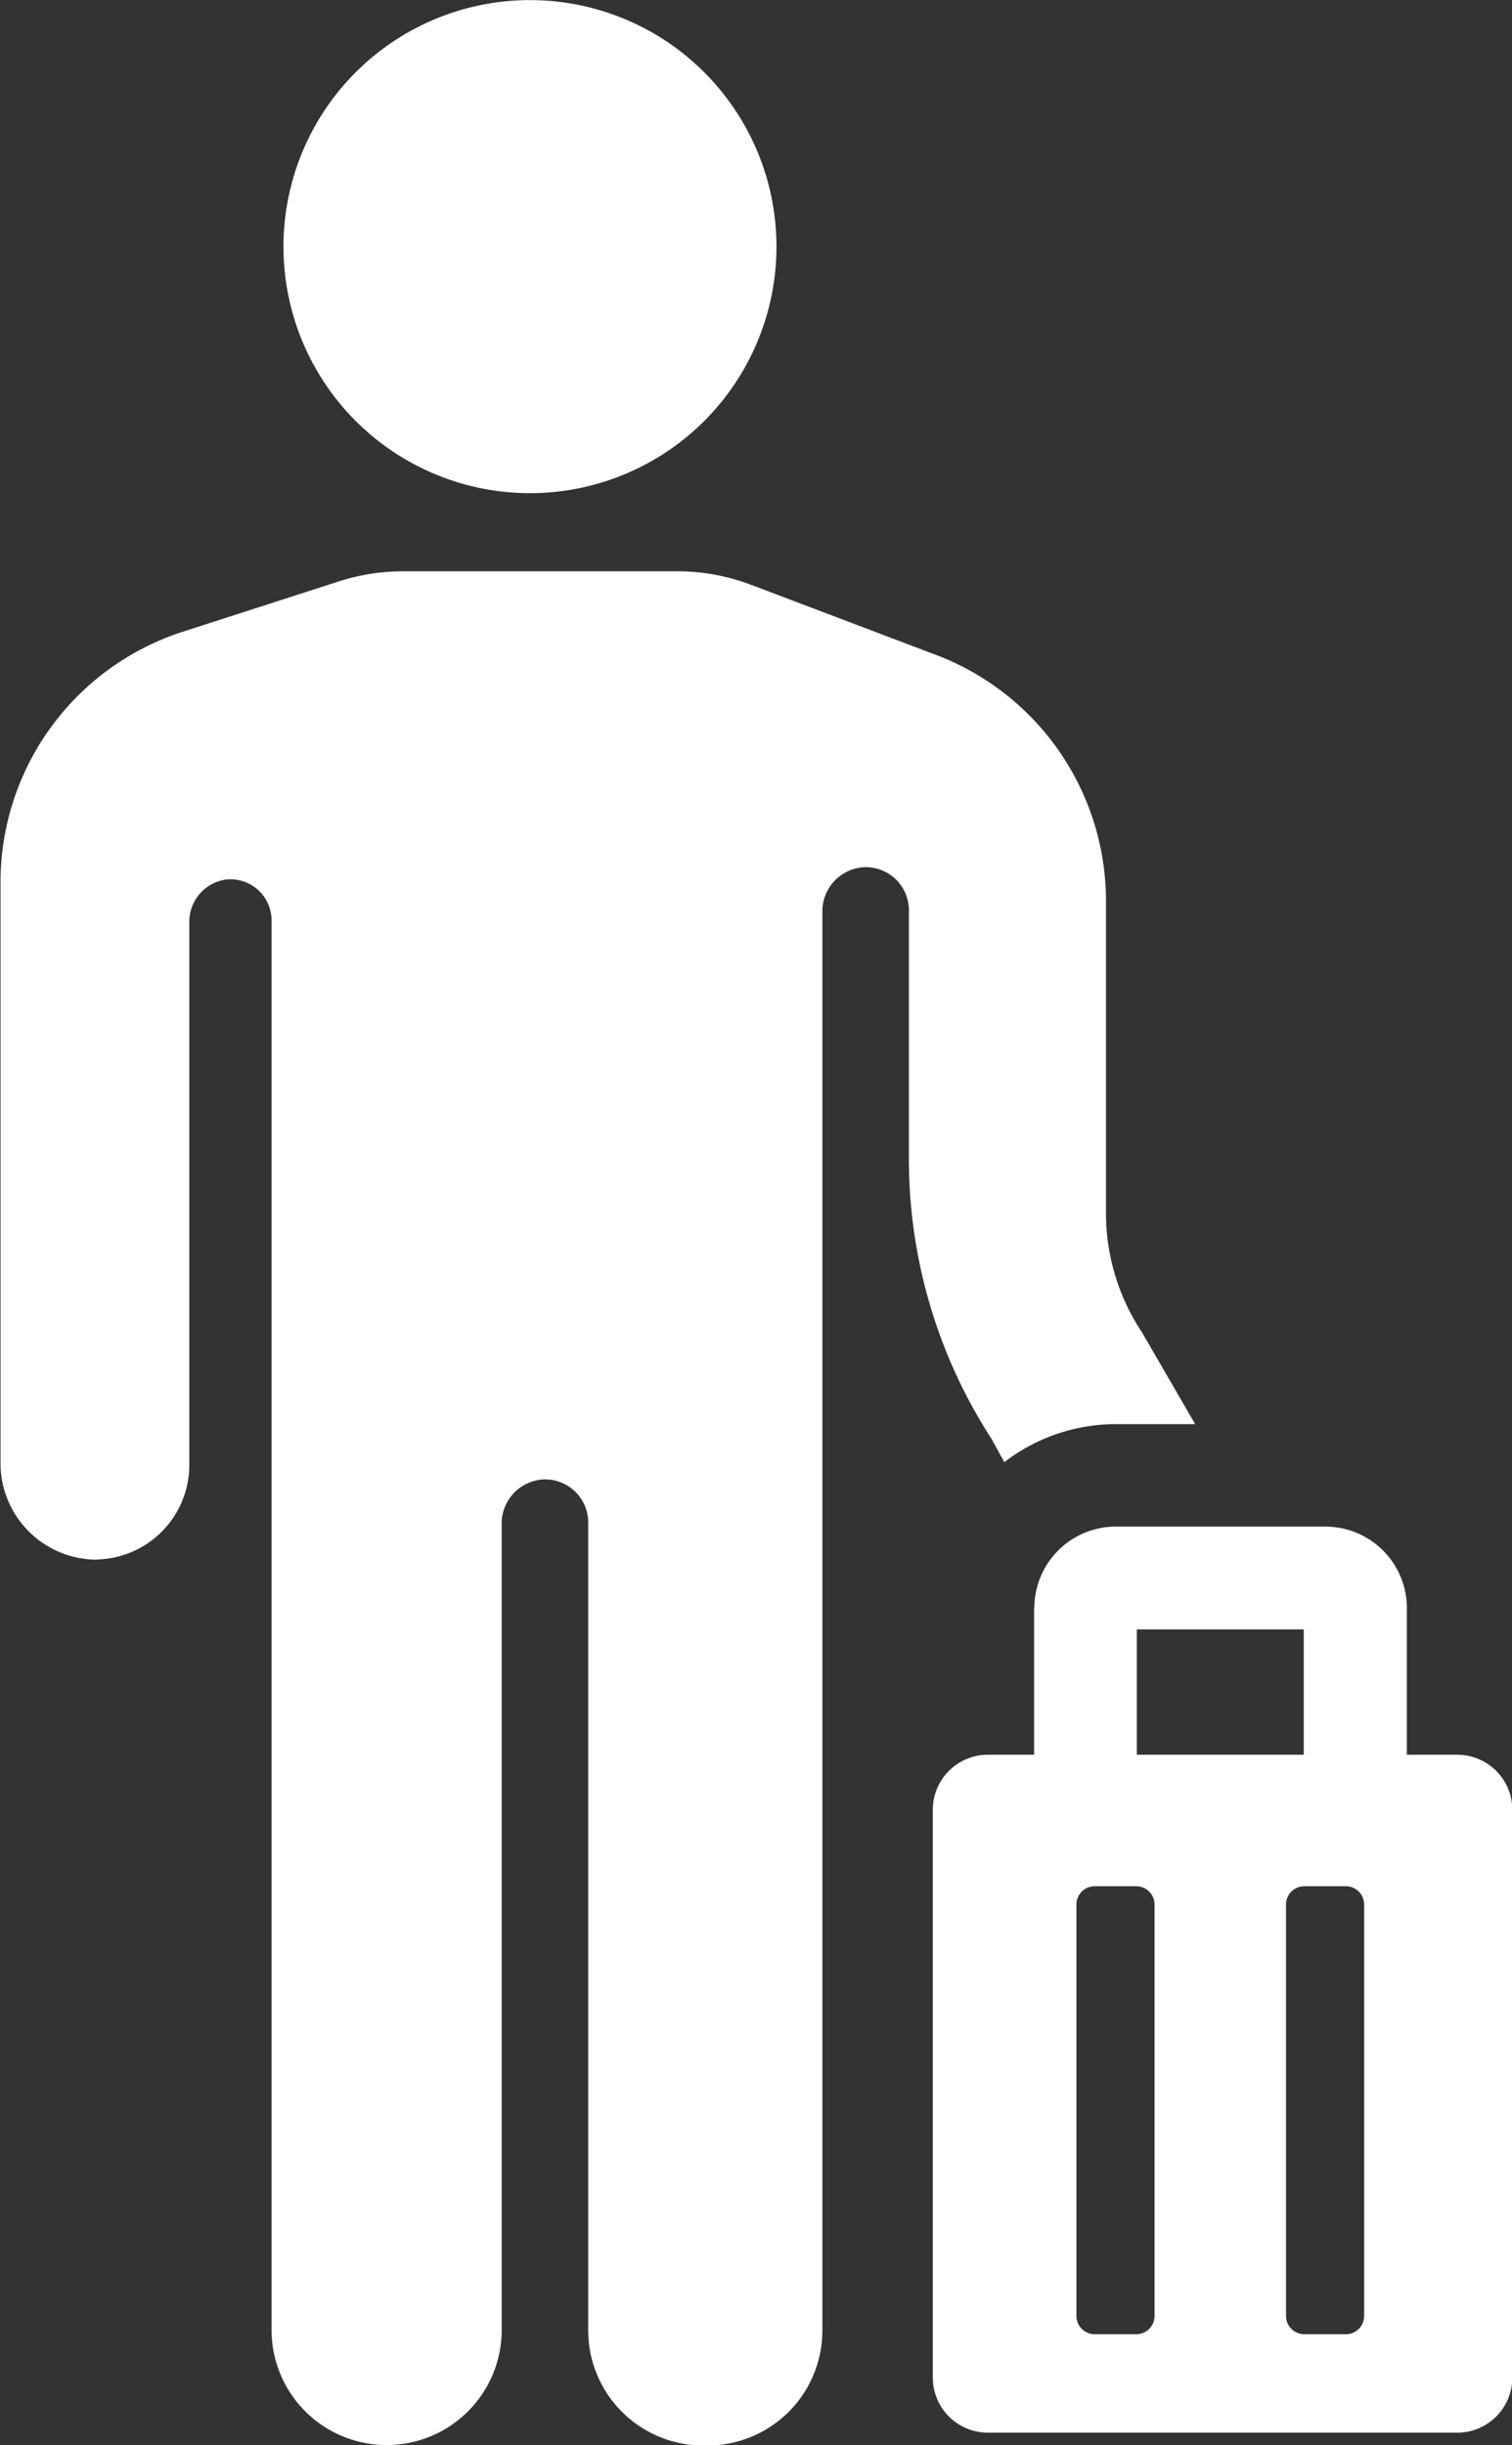
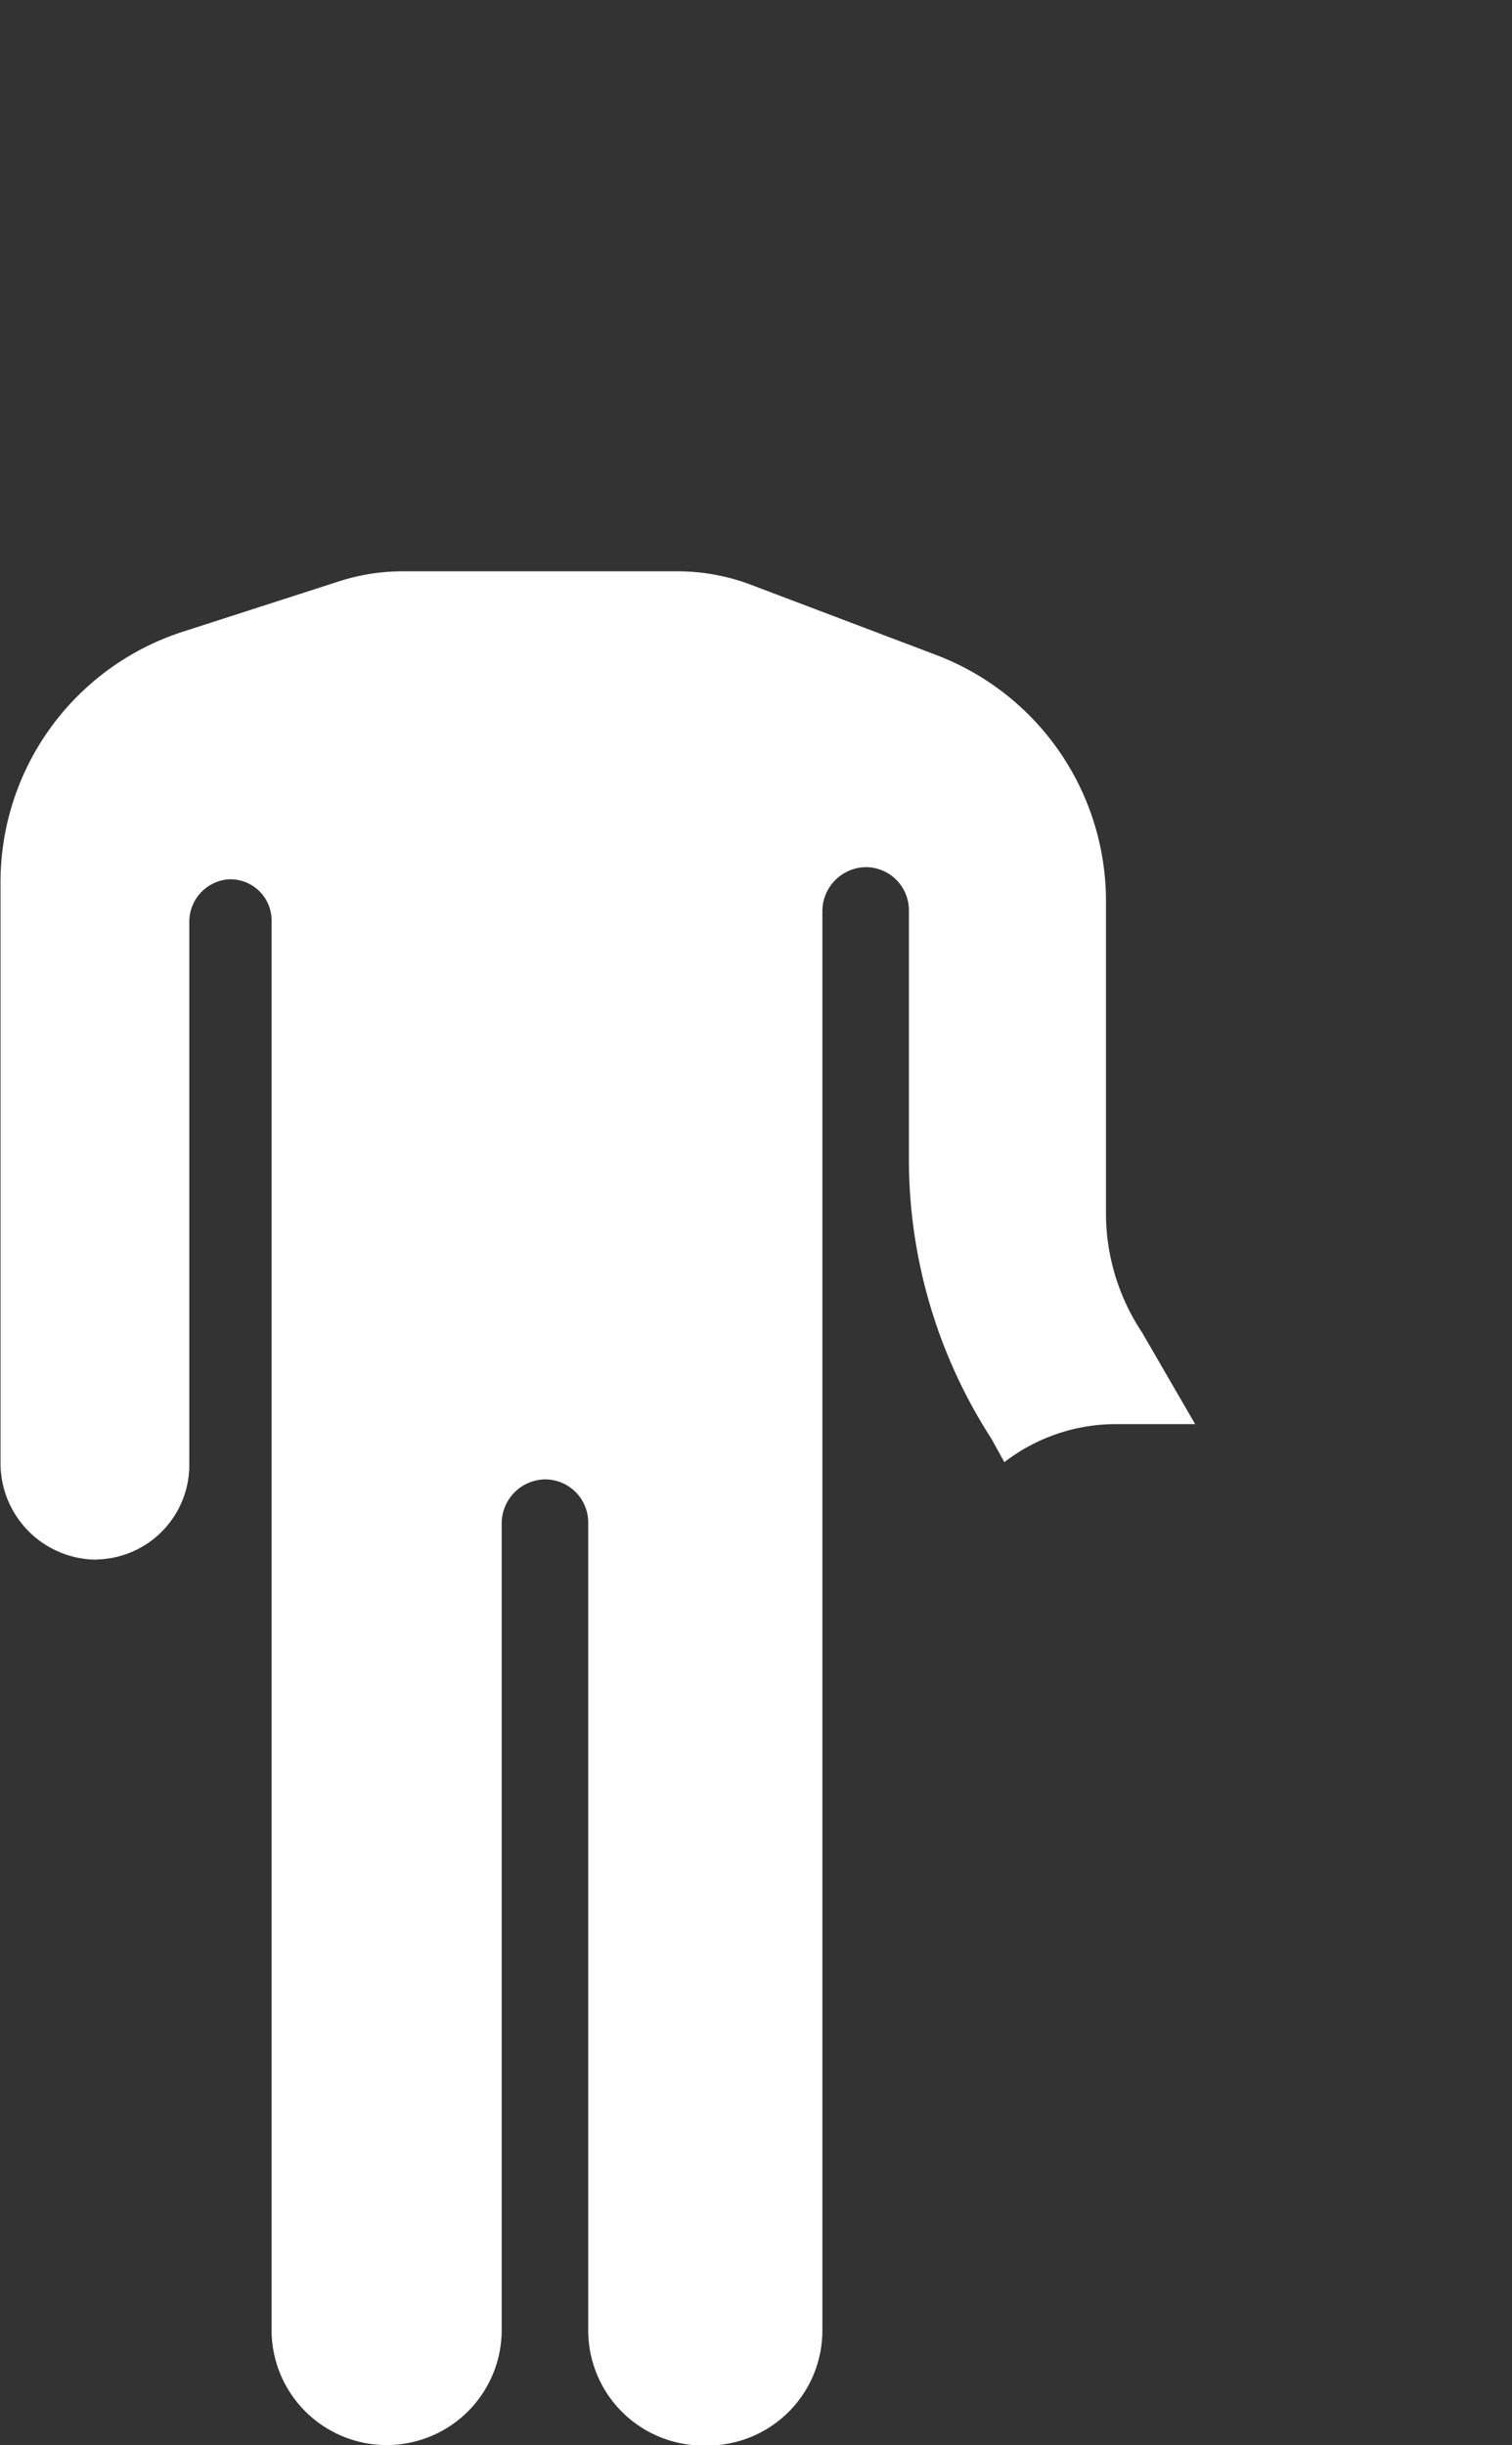
<svg xmlns="http://www.w3.org/2000/svg" width="14.225" height="23" viewBox="0 0 14.225 23">
  <rect x="0" y="0" width="14.225" height="23" fill="#333333" stroke="none" />
  <g id="Gruppe_99" data-name="Gruppe 99" transform="translate(-302.588 -142.5)">
    <path id="Pfad_1677" data-name="Pfad 1677" d="M303.5,225.384a.889.889,0,0,0,.869-.889v-5.108a.4.4,0,0,1,.361-.4.387.387,0,0,1,.413.386v13.259a1.082,1.082,0,1,0,2.165,0V225.05a.415.415,0,0,1,.4-.419.406.406,0,0,1,.414.406v7.6a1.083,1.083,0,0,0,1.082,1.082h.039a1.082,1.082,0,0,0,1.082-1.082V219.291a.415.415,0,0,1,.4-.419.406.406,0,0,1,.414.406v2.339a4.843,4.843,0,0,0,.776,2.631l.122.221a1.72,1.72,0,0,1,1.054-.358h.741l-.5-.863a2.026,2.026,0,0,1-.339-1.122v-2.936a2.476,2.476,0,0,0-1.6-2.315l-1.739-.659a1.951,1.951,0,0,0-.694-.127h-2.581a1.956,1.956,0,0,0-.6.094l-1.47.474a2.475,2.475,0,0,0-1.716,2.356v5.461a.907.907,0,0,0,.91.912Z" transform="translate(0 -68.215)" fill="#fff" />
-     <path id="Pfad_1678" data-name="Pfad 1678" d="M341.437,147.139a2.319,2.319,0,1,0-2.319-2.319,2.319,2.319,0,0,0,2.319,2.319Z" transform="translate(-33.863 0)" fill="#fff" />
-     <path id="Pfad_1679" data-name="Pfad 1679" d="M424.852,342.731v3.87a.172.172,0,0,1-.172.172h-.391a.172.172,0,0,1-.172-.172v-3.87a.172.172,0,0,1,.172-.172h.391a.172.172,0,0,1,.172.172Zm-.167-2.588h1.571v1.179h-1.571v-1.179Zm1.967,2.416a.172.172,0,0,1,.172.172v3.87a.172.172,0,0,1-.172.172h-.391a.172.172,0,0,1-.172-.172v-3.87a.172.172,0,0,1,.172-.172Zm-2.933-2.617v1.38h-.435a.518.518,0,0,0-.518.518v5.341a.518.518,0,0,0,.518.518H427.7a.518.518,0,0,0,.518-.518v-5.341a.518.518,0,0,0-.518-.518h-.474v-1.38a.767.767,0,0,0-.766-.766h-1.973a.767.767,0,0,0-.766.766Z" transform="translate(-111.402 -182.316)" fill="#fff" />
  </g>
</svg>